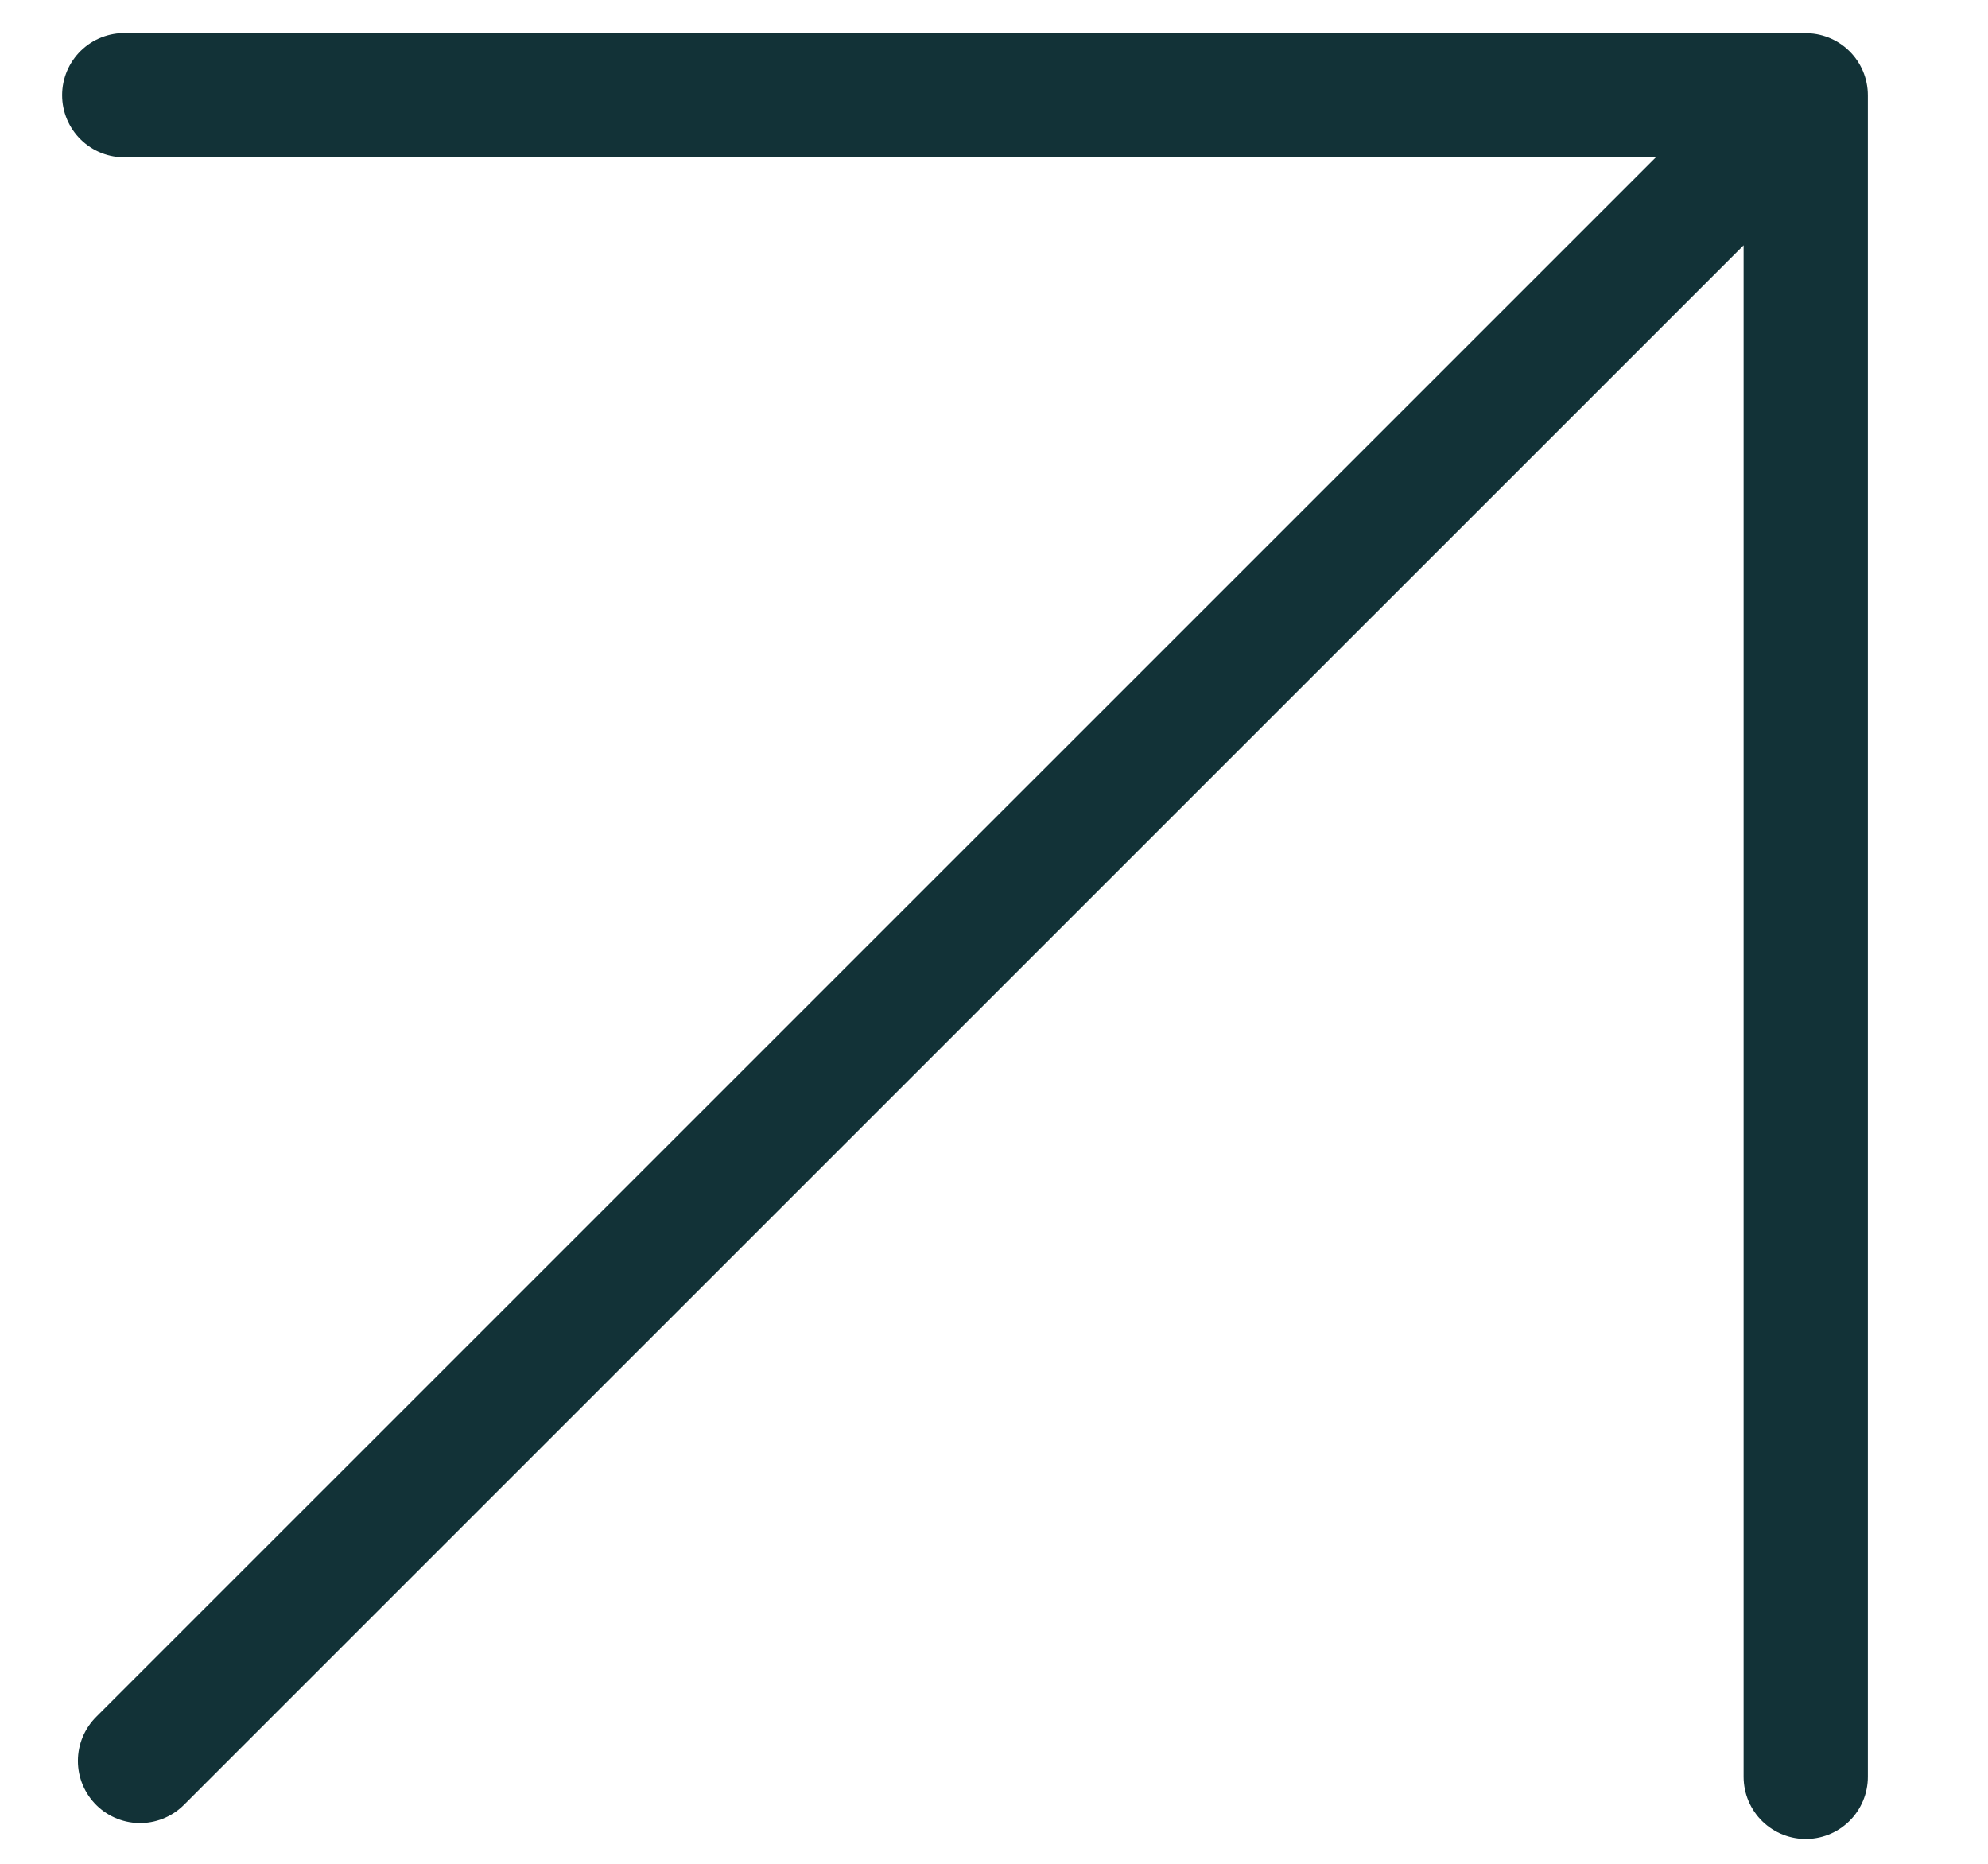
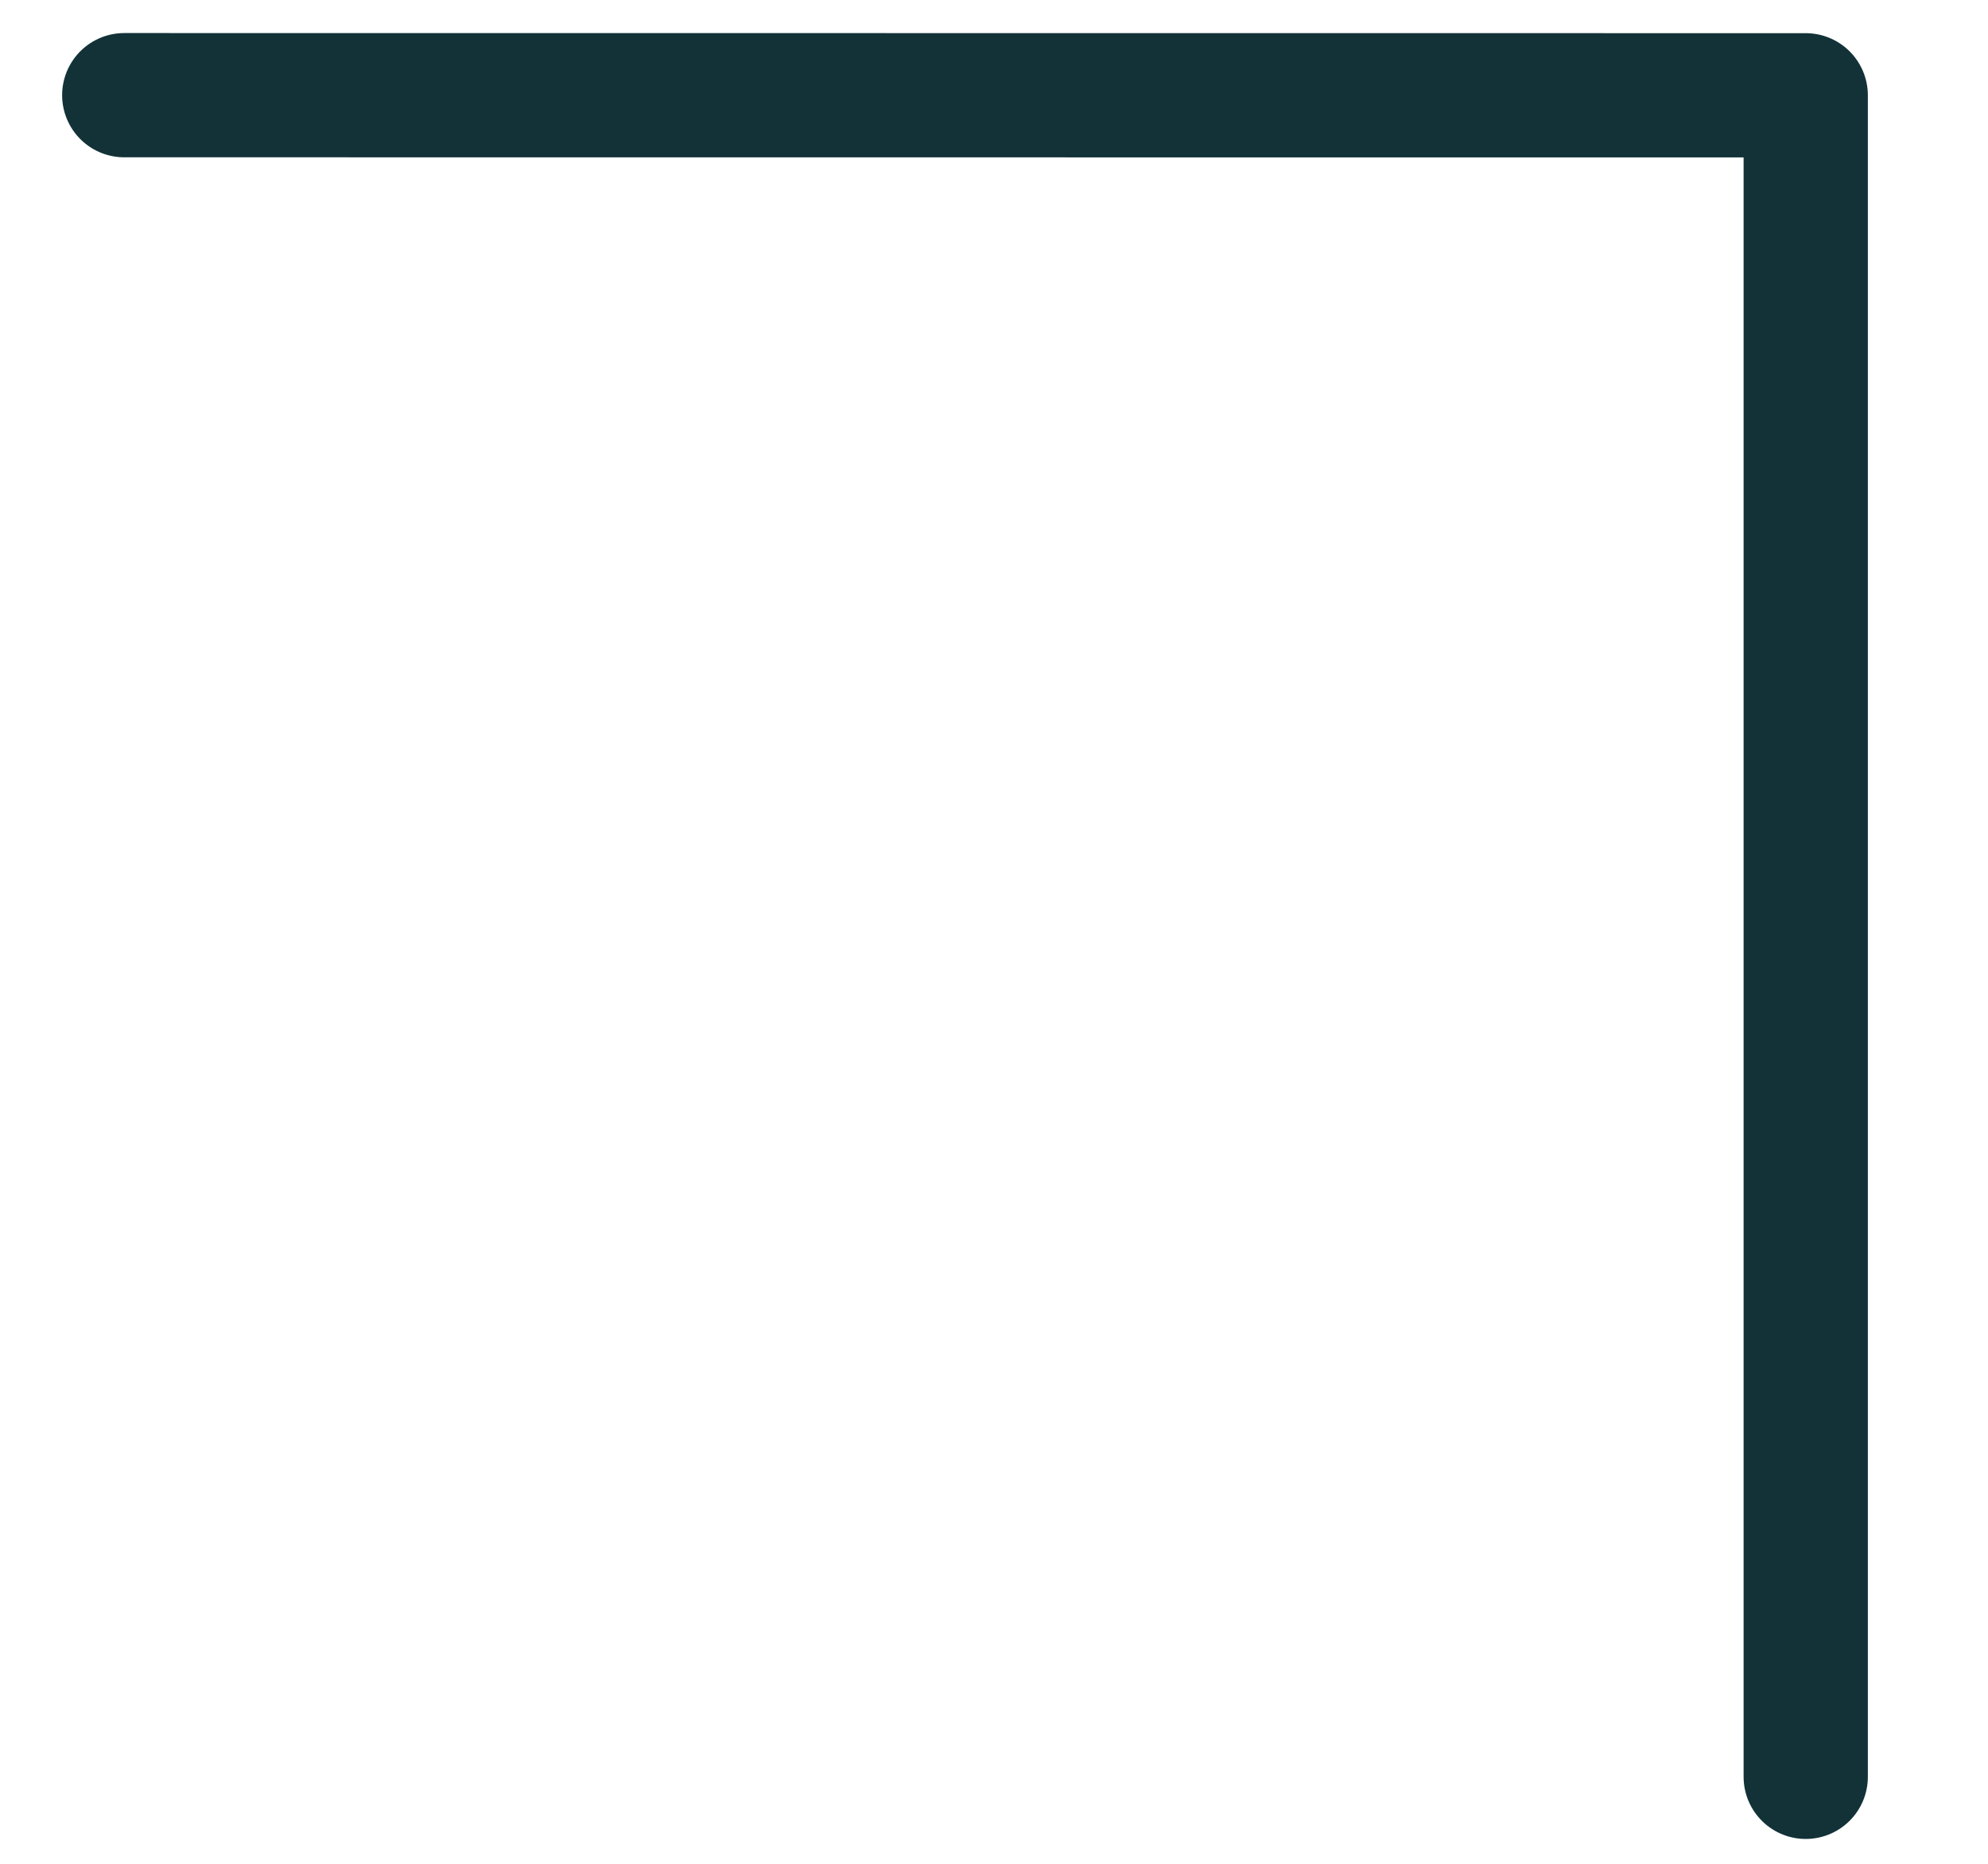
<svg xmlns="http://www.w3.org/2000/svg" width="16" height="15" viewBox="0 0 16 15" fill="none">
-   <path d="M1 0.766L14.533 0.767M14.533 0.767V14.3M14.533 0.767L1.127 14.172" stroke="#123237" stroke-linecap="round" />
+   <path d="M1 0.766L14.533 0.767M14.533 0.767V14.3M14.533 0.767" stroke="#123237" stroke-linecap="round" />
</svg>